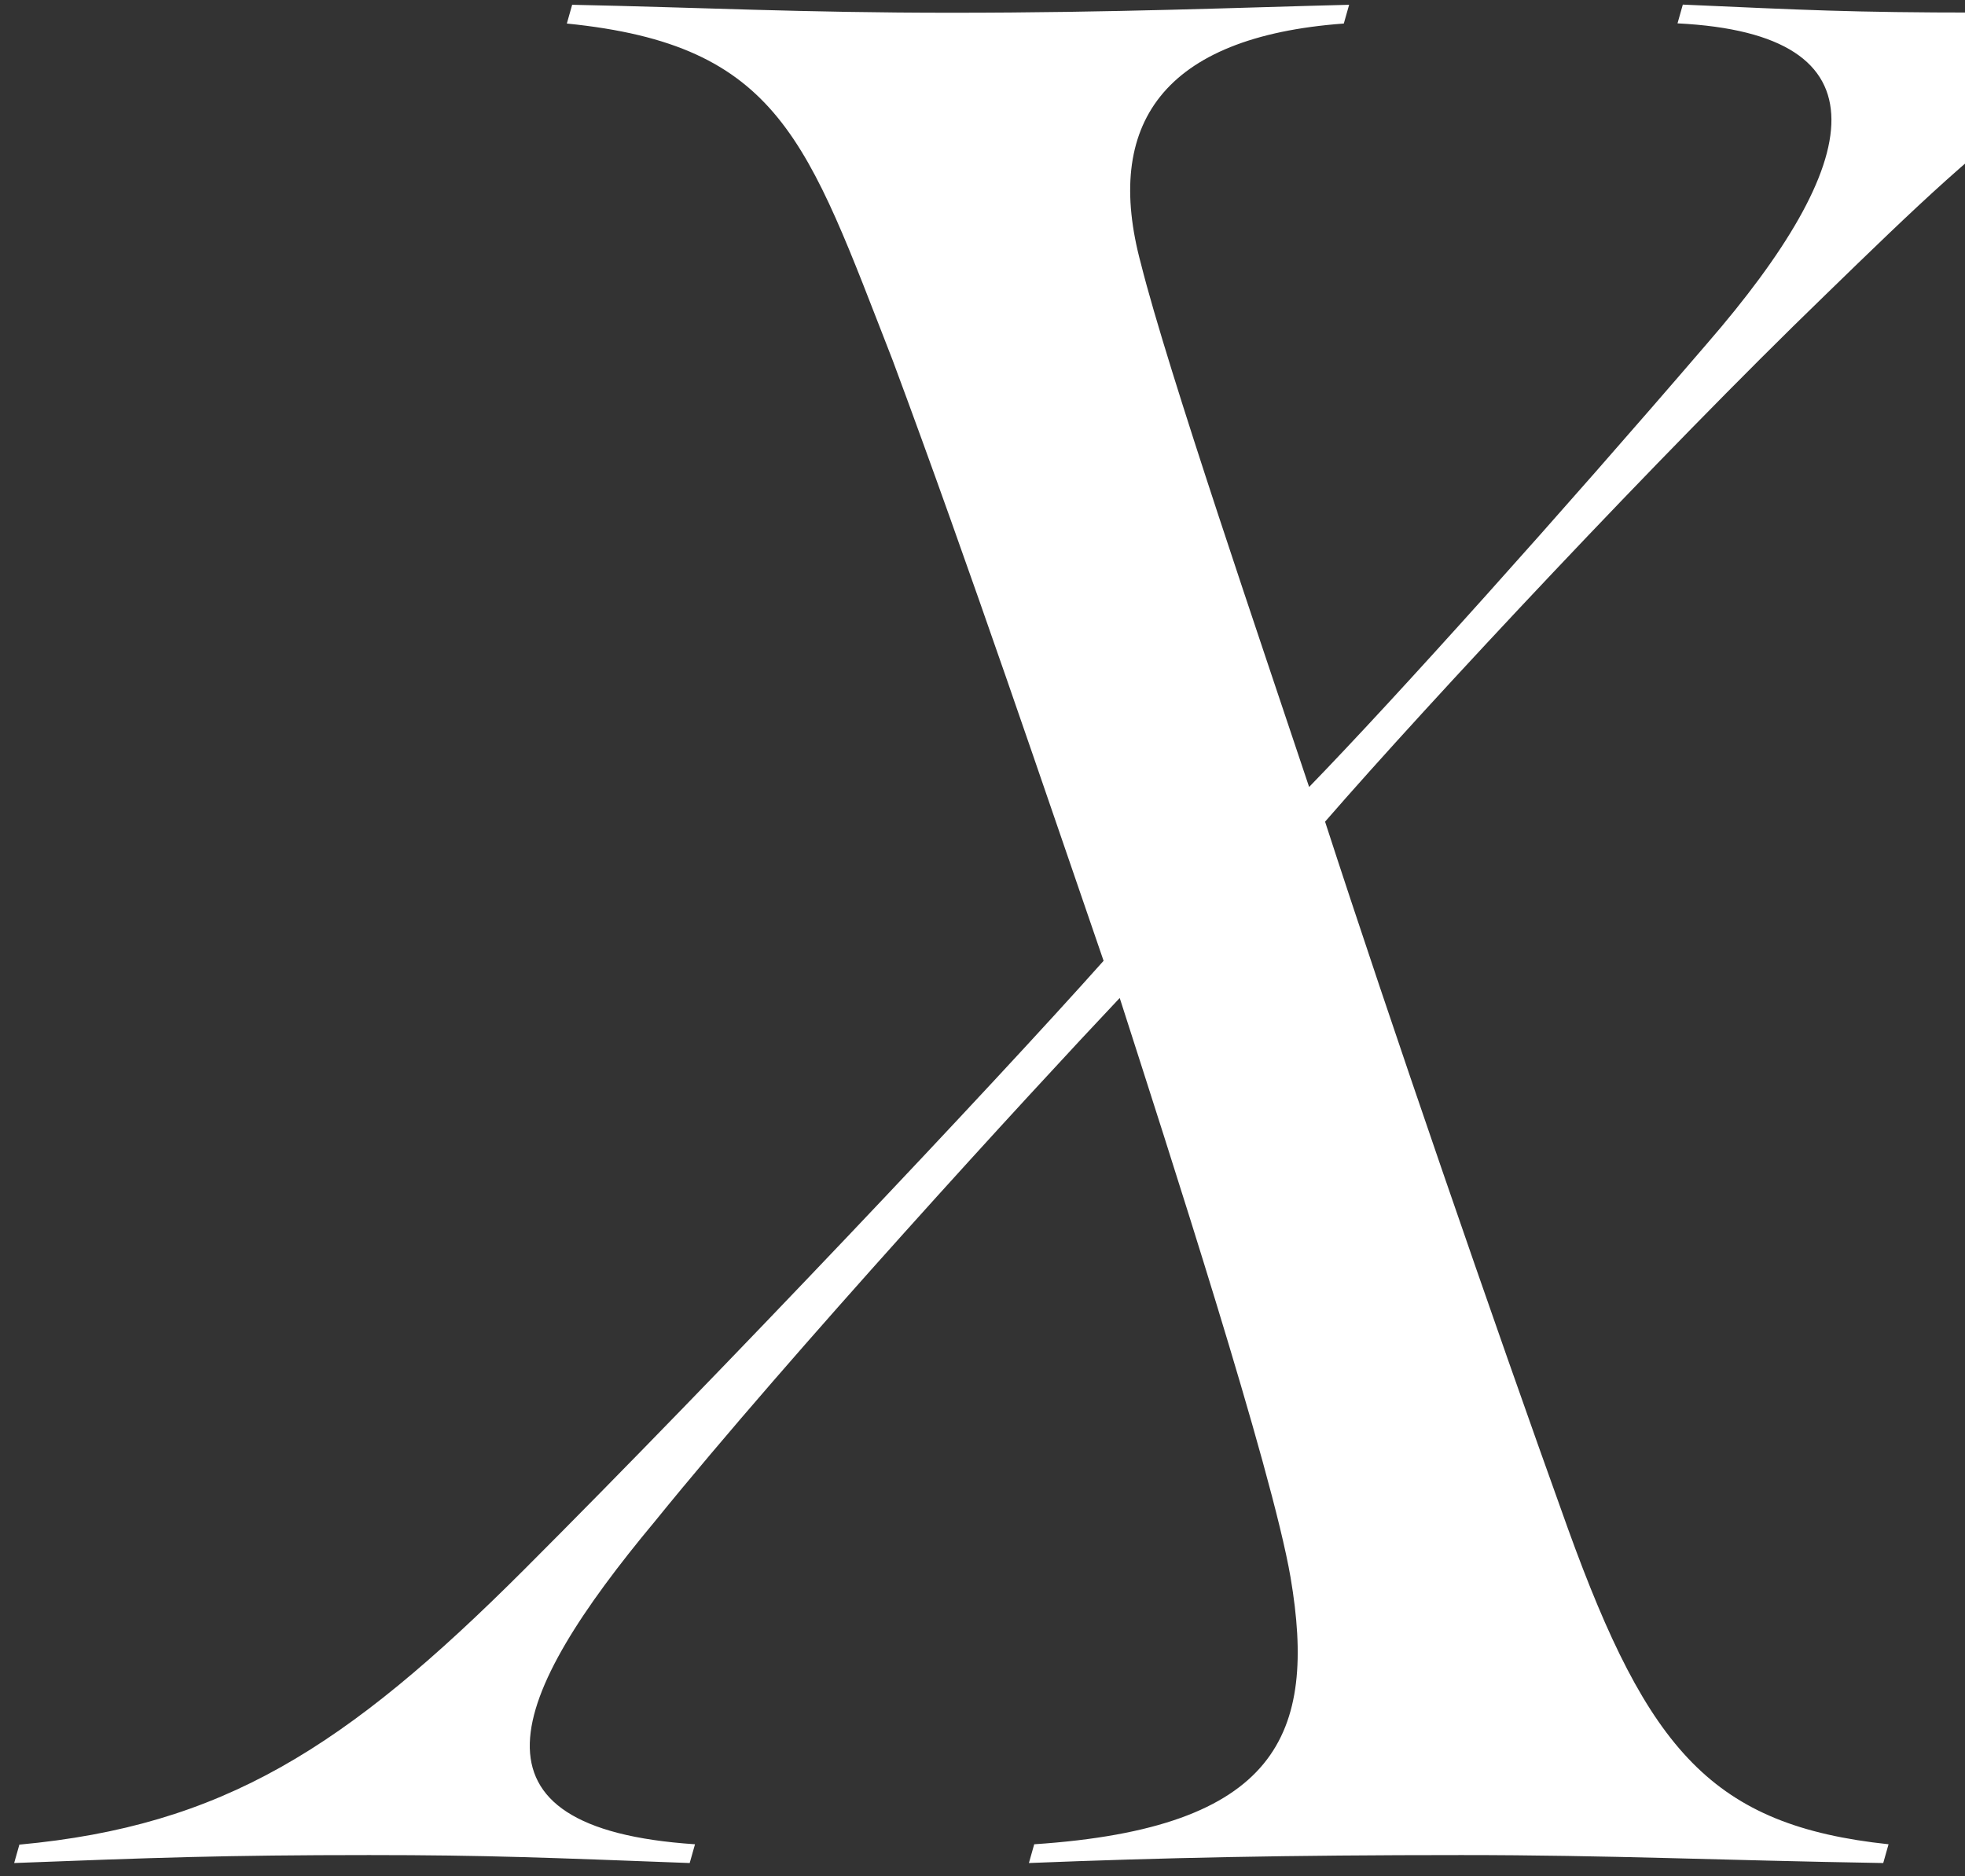
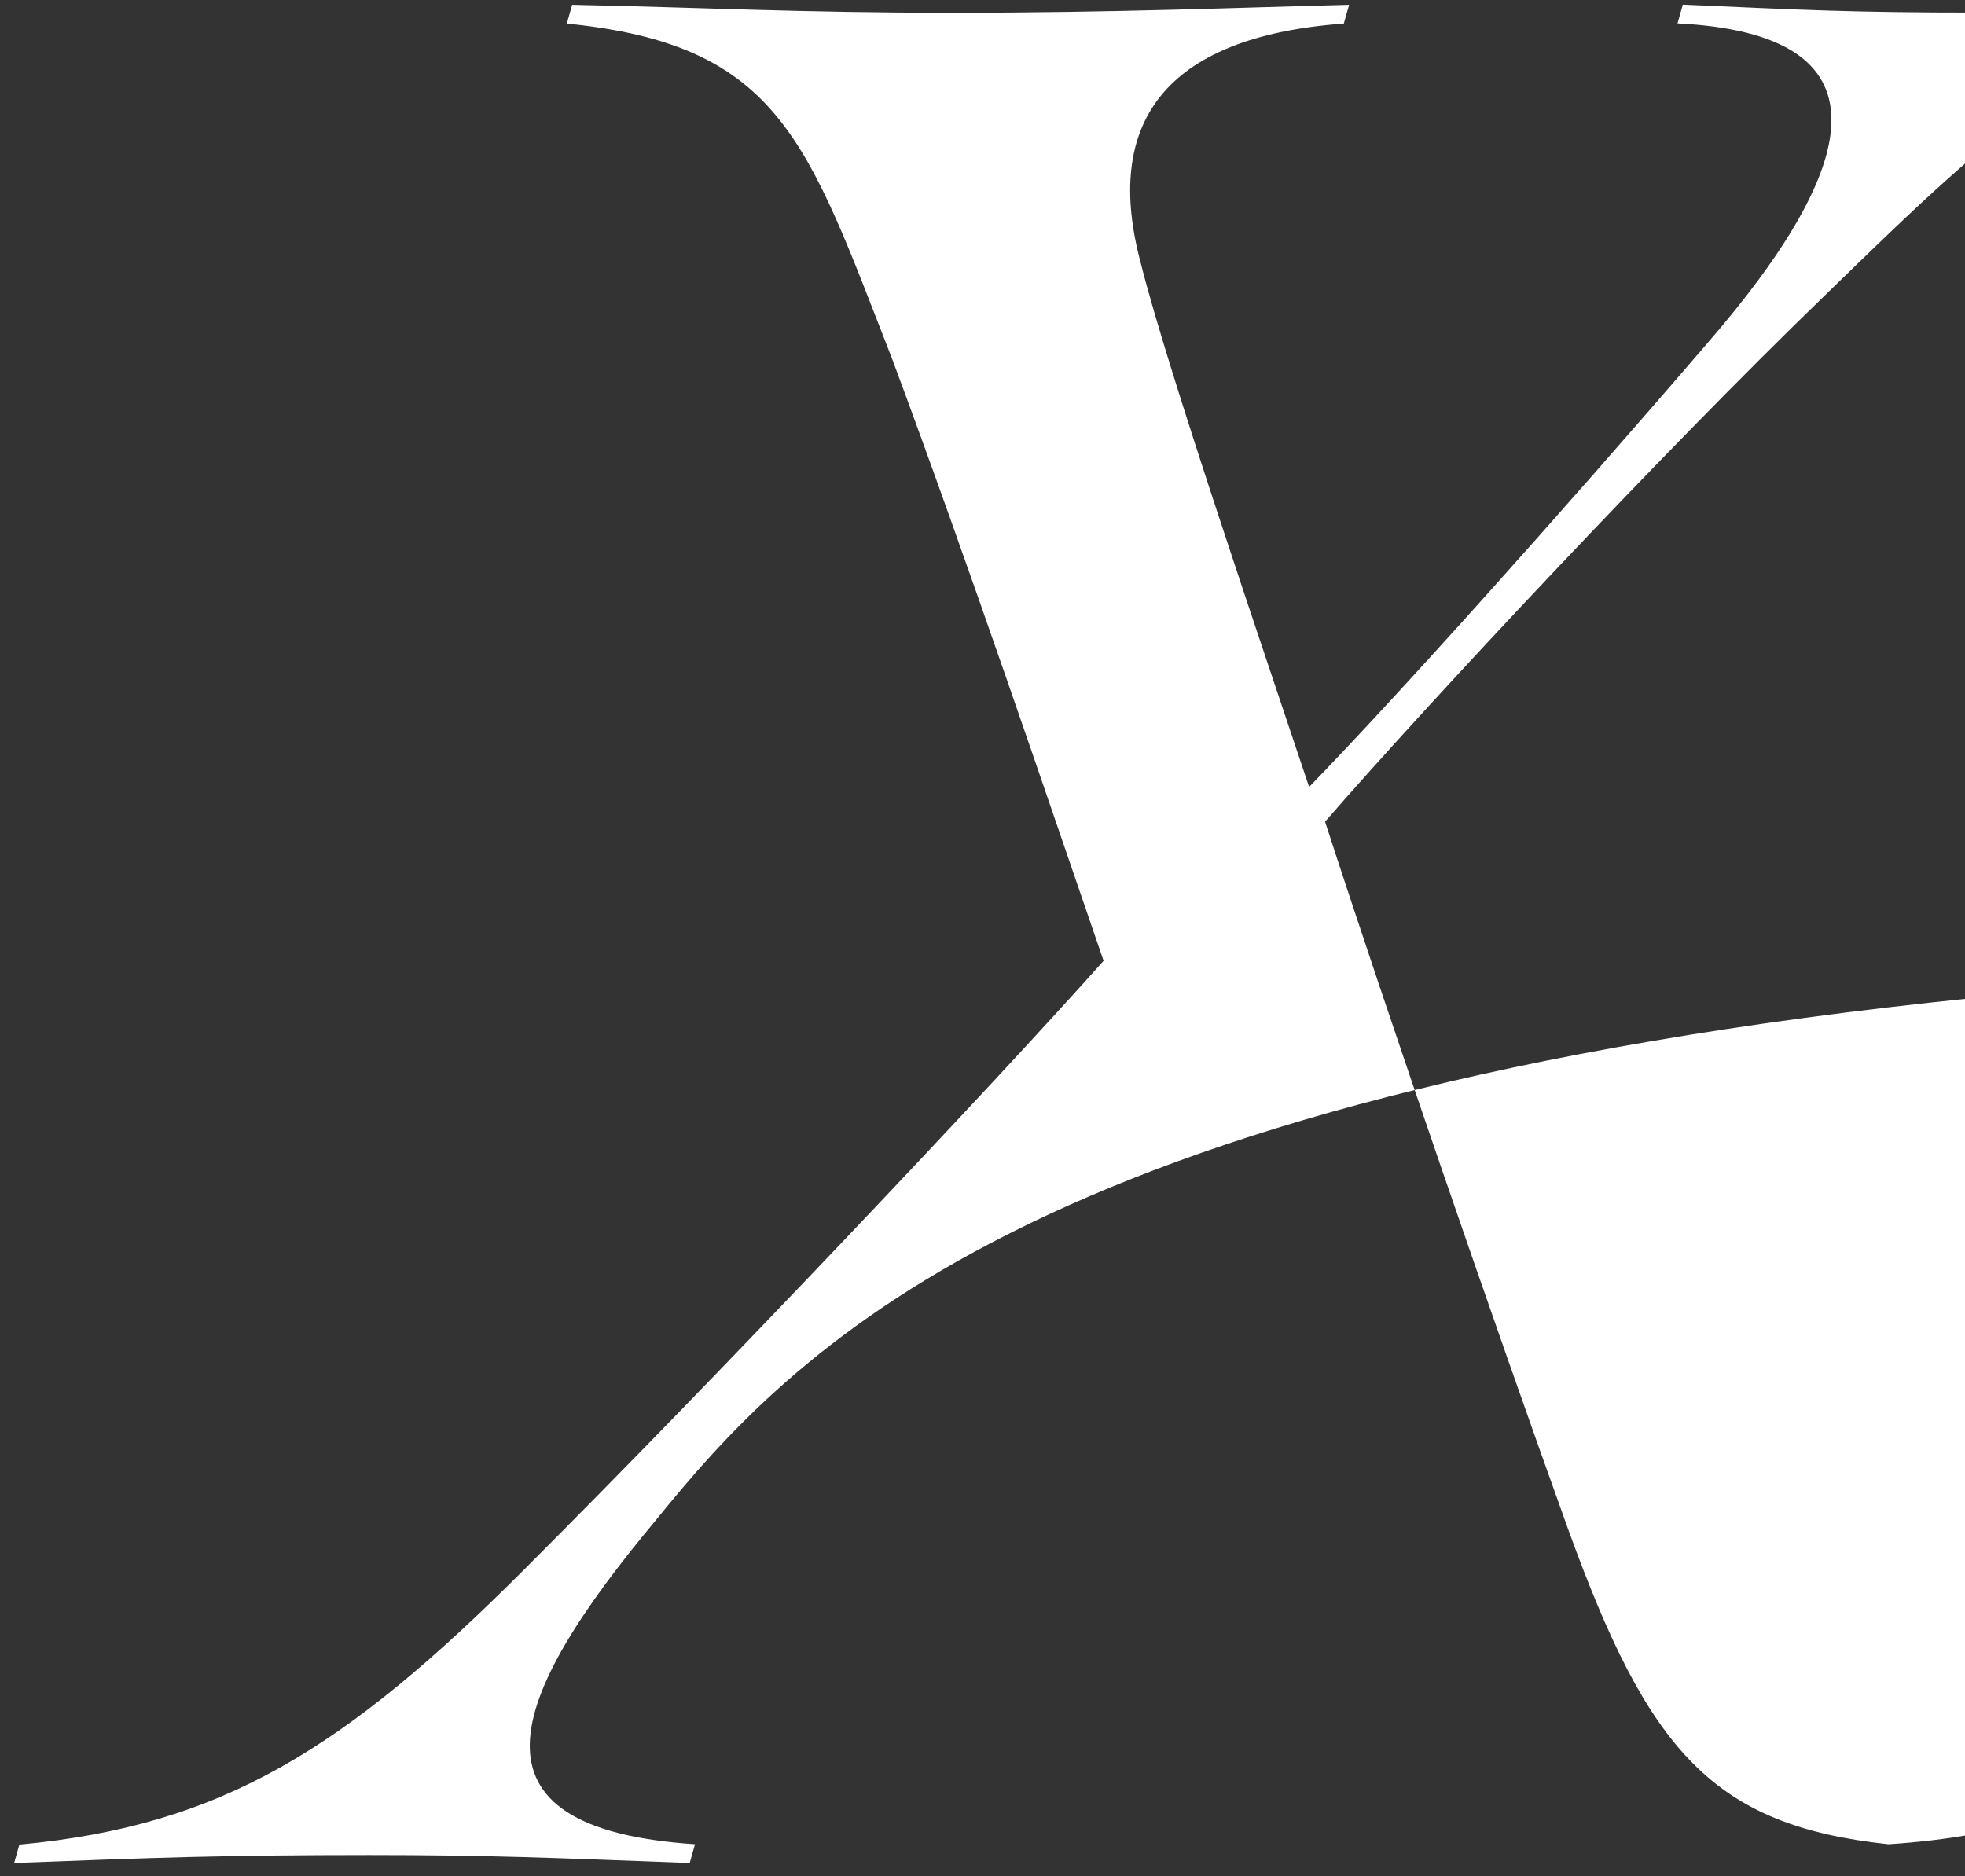
<svg xmlns="http://www.w3.org/2000/svg" width="111" height="106" fill="none">
  <rect width="100%" height="100%" fill="#333333" stroke="none" />
-   <path d="M1.1 104.21c11.46-1.06 18.4-5.43 28.51-15.54 11.16-11.16 26.55-27.45 32.73-34.39-3.17-9.2-7.54-22.17-11.92-33.94-4.83-12.37-6.33-17.8-18.4-19.01l.3-1.06c7.24.15 12.97.45 21.42.45 9.2 0 16.44-.3 22.47-.45l-.3 1.06c-10.26.75-13.58 5.73-11.46 13.57 1.51 6.03 6.94 21.87 9.5 29.56 4.98-5.13 14.18-15.39 22.47-25.04 8.901-10.26 10.411-17.5-1.66-18.1l.3-1.06c6.791.3 9.501.45 16.741.45s10.71-.15 17.65-.45l-.3 1.06c-10.71.45-15.84 5.43-26.09 15.39-9.2 8.9-22.32 22.93-28.21 29.71 3.62 11.16 9.5 28.21 13.73 39.97 4.53 12.52 8.15 16.74 18.1 17.8l-.3 1.06c-9.2-.15-15.38-.45-23.83-.45-9.8 0-16.89.15-24.43.45l.3-1.06c13.73-.91 15.99-6.18 14.48-15.08-1.06-6.18-6.94-24.28-9.65-32.73C58.12 61.81 44.7 76.44 37 85.94c-8.3 9.96-11.31 17.35 2.26 18.25l-.3 1.06c-7.99-.3-11.46-.45-18.1-.45-8.15 0-12.22.15-20.06.45l.3-1.06v.02Z" fill="#fff" />
+   <path d="M1.1 104.21c11.46-1.06 18.4-5.43 28.51-15.54 11.16-11.16 26.55-27.45 32.73-34.39-3.17-9.2-7.54-22.17-11.92-33.94-4.83-12.37-6.33-17.8-18.4-19.01l.3-1.06c7.24.15 12.97.45 21.42.45 9.2 0 16.44-.3 22.47-.45l-.3 1.06c-10.26.75-13.58 5.73-11.46 13.57 1.51 6.03 6.94 21.87 9.5 29.56 4.98-5.13 14.18-15.39 22.47-25.04 8.901-10.26 10.411-17.5-1.66-18.1l.3-1.06c6.791.3 9.501.45 16.741.45s10.71-.15 17.65-.45l-.3 1.06c-10.71.45-15.84 5.43-26.09 15.39-9.2 8.9-22.32 22.93-28.21 29.71 3.62 11.16 9.5 28.21 13.73 39.97 4.53 12.52 8.15 16.74 18.1 17.8l-.3 1.06l.3-1.06c13.73-.91 15.99-6.18 14.48-15.08-1.06-6.18-6.94-24.28-9.65-32.73C58.12 61.81 44.7 76.44 37 85.94c-8.3 9.96-11.31 17.35 2.26 18.25l-.3 1.06c-7.99-.3-11.46-.45-18.1-.45-8.15 0-12.22.15-20.06.45l.3-1.06v.02Z" fill="#fff" />
</svg>